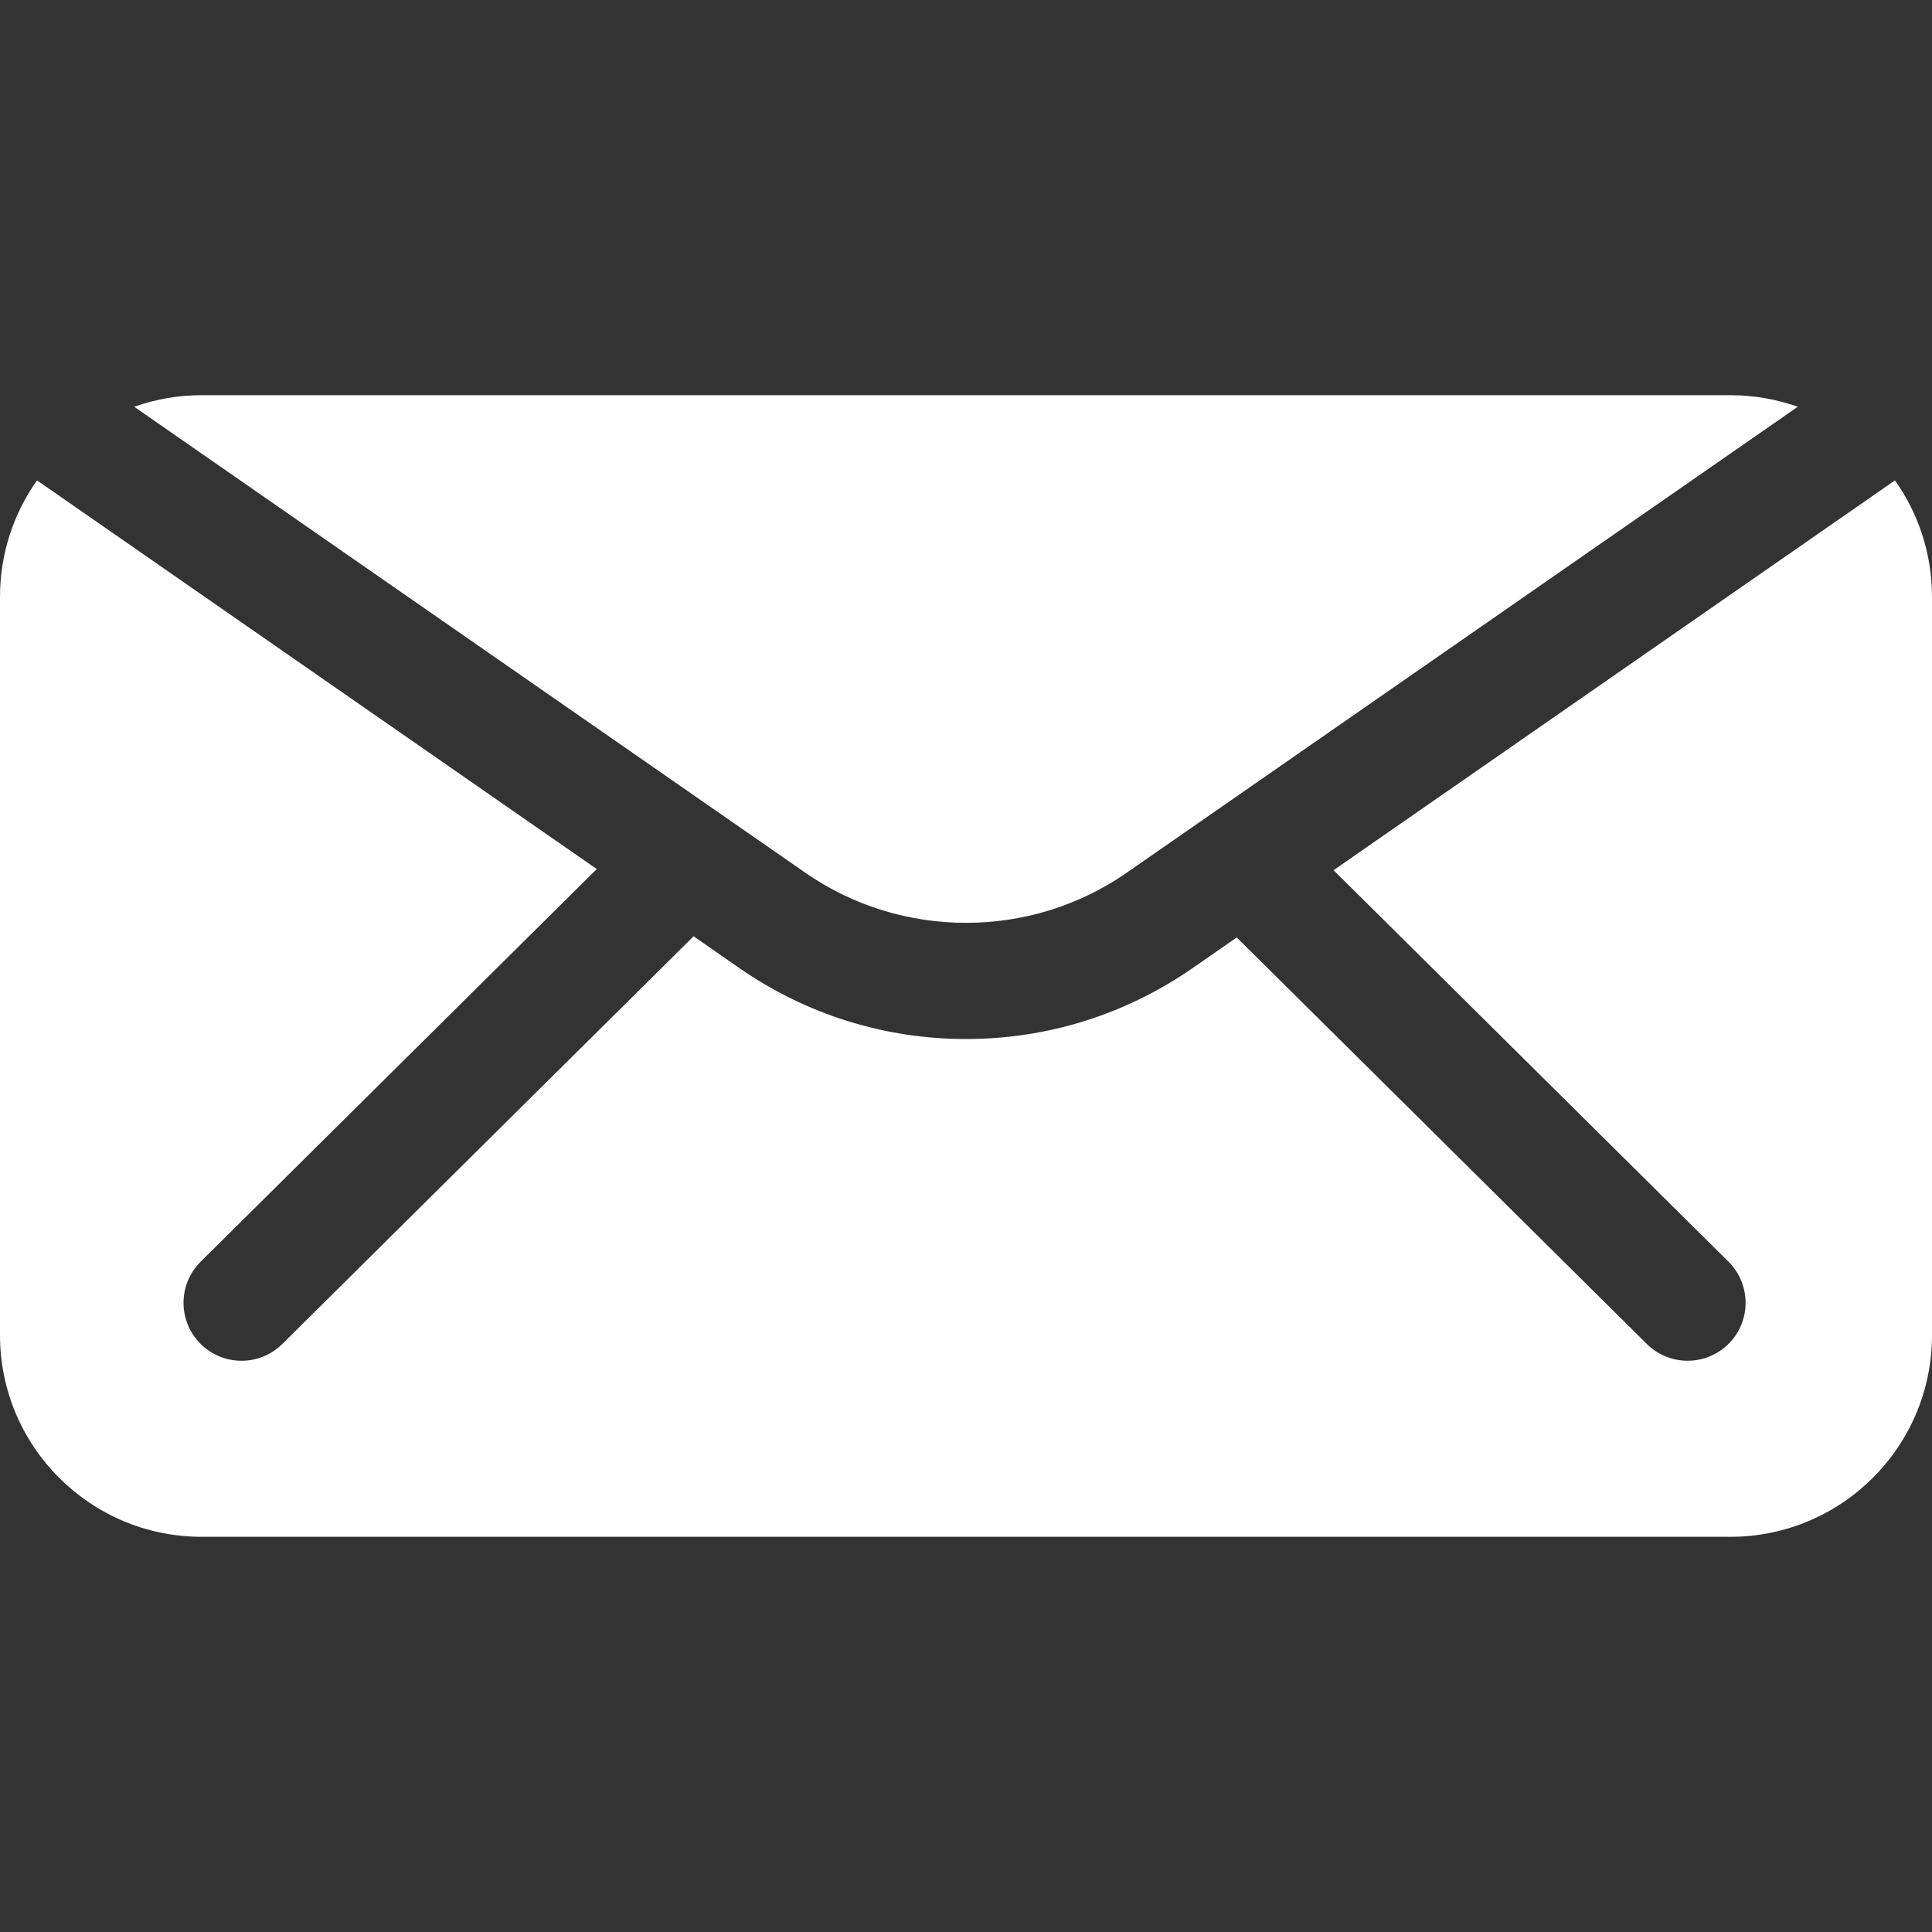
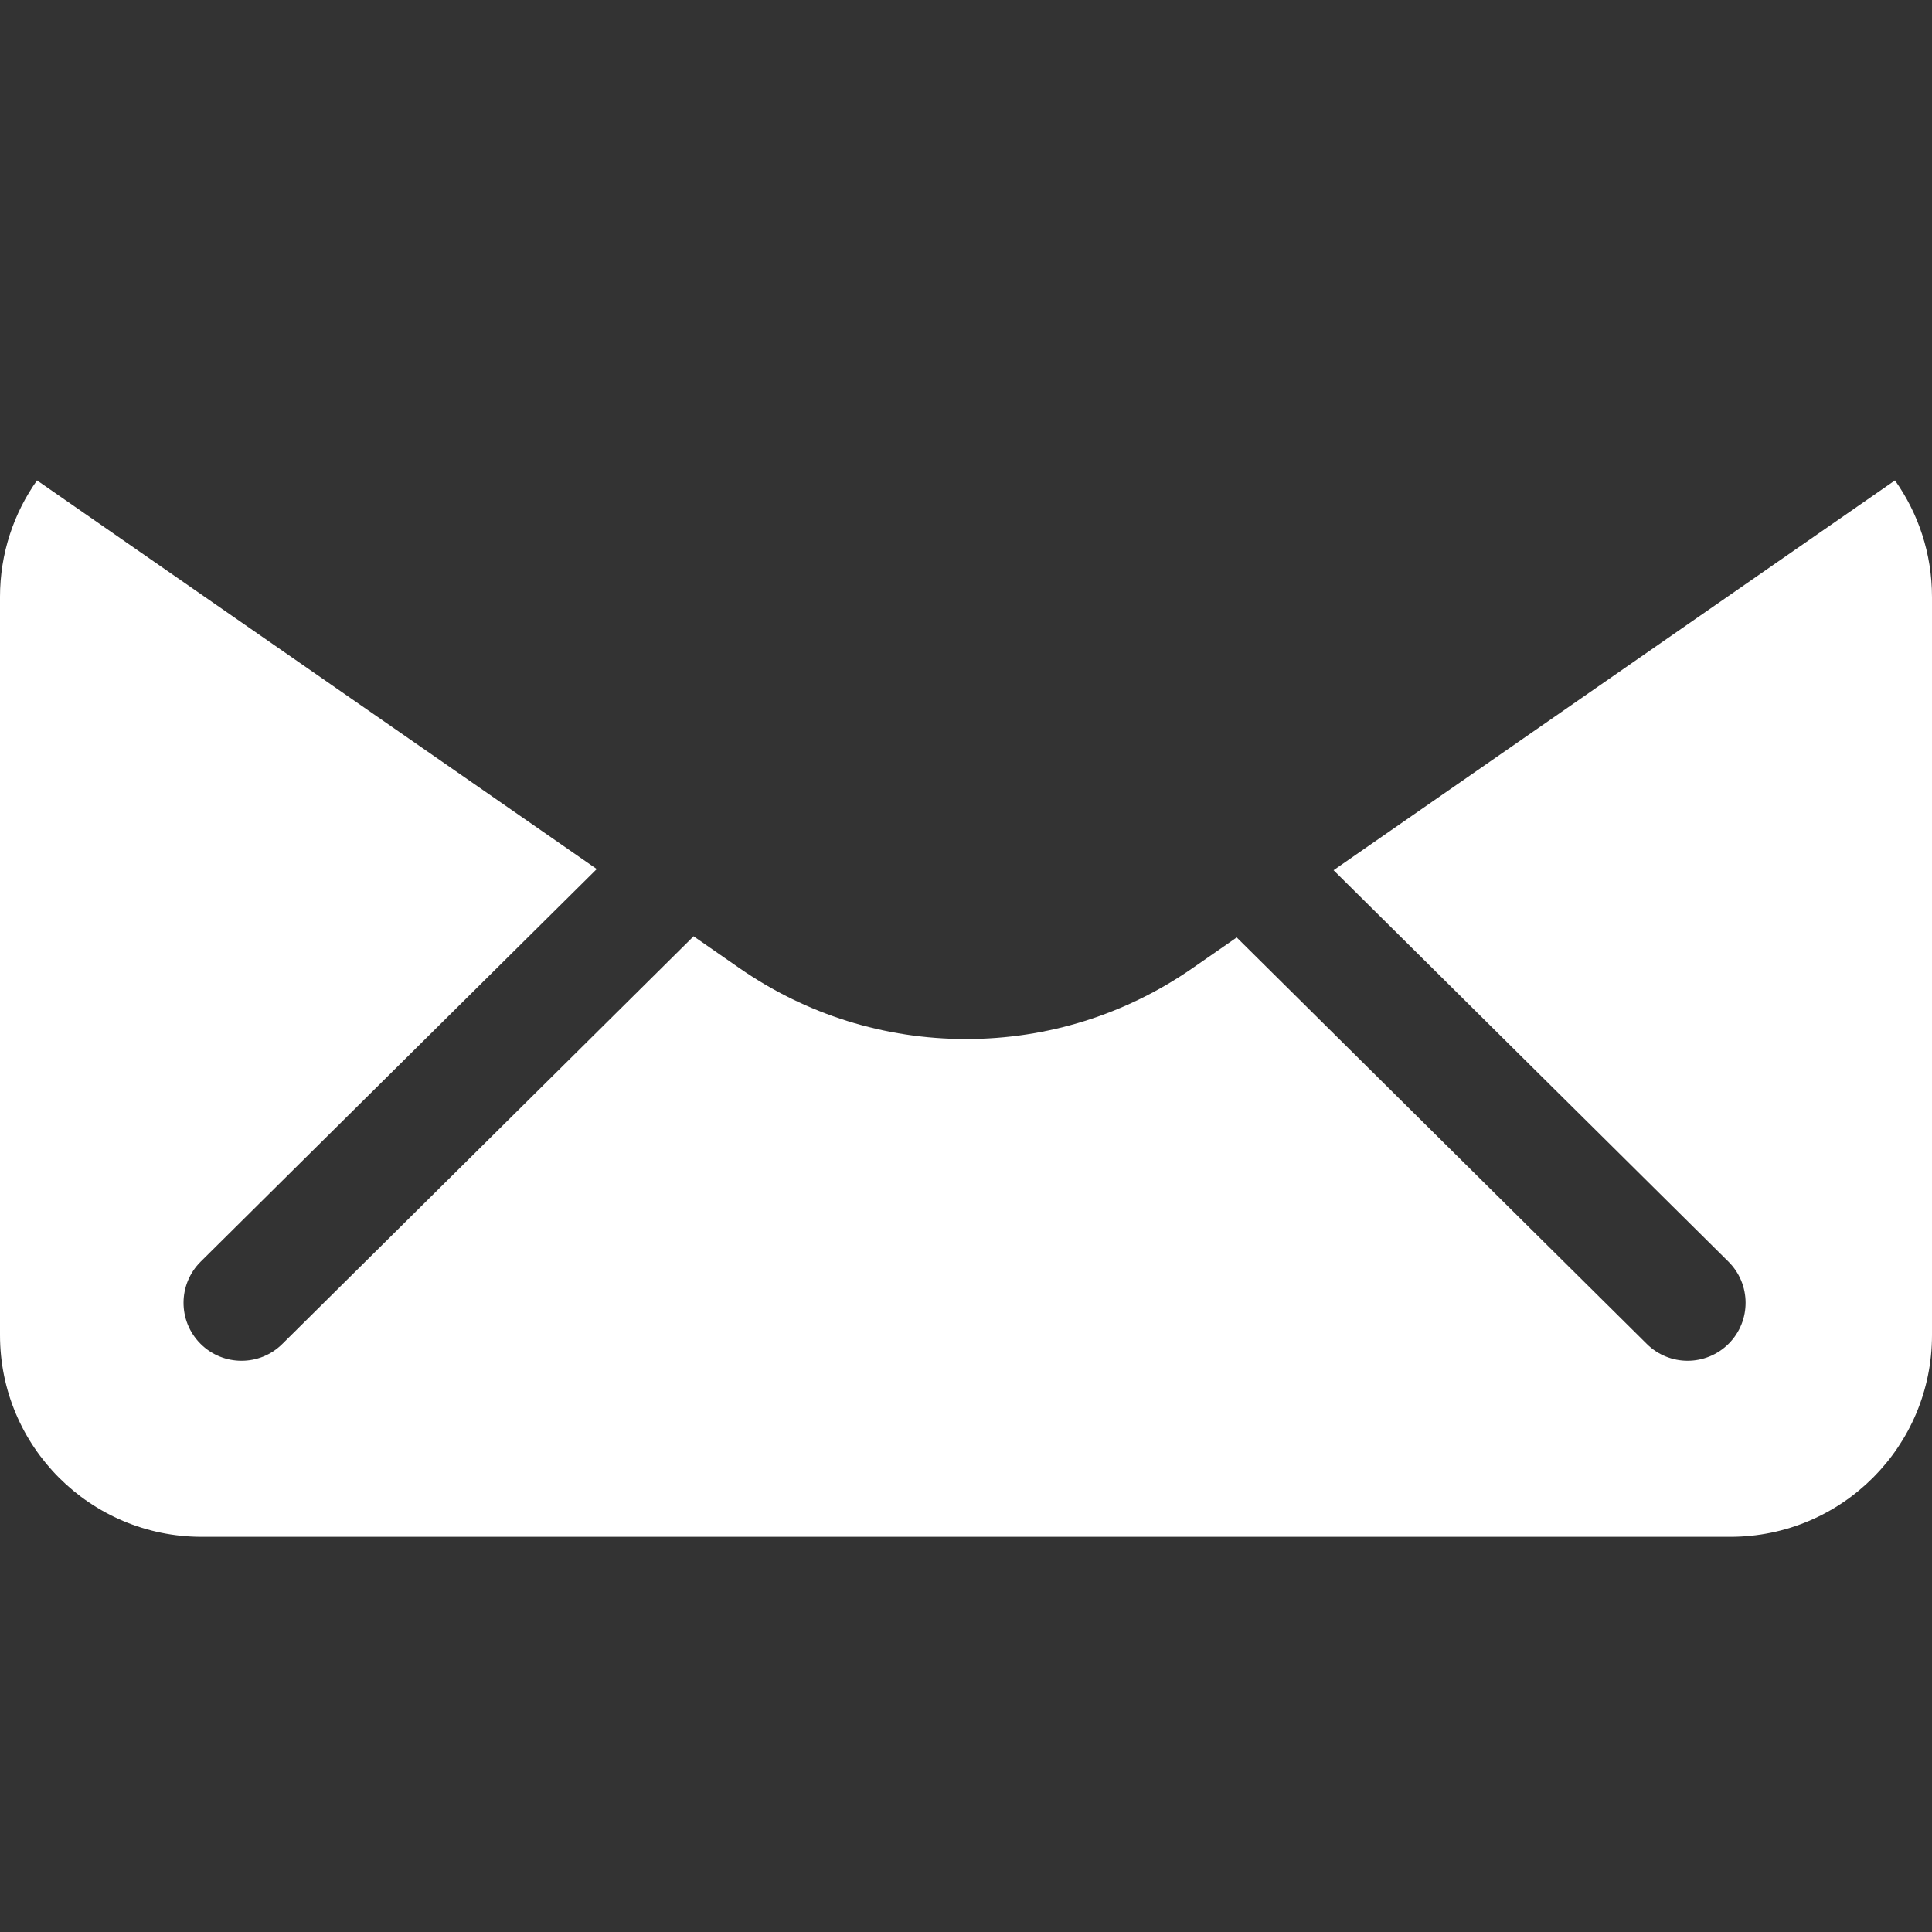
<svg xmlns="http://www.w3.org/2000/svg" id="uuid-79cd10dd-8804-45dd-8d0f-47baca30d724" data-name="Layer 1" viewBox="0 0 1000 1000">
  <rect x="0" y="0" width="1000" height="1000" fill="#333333" stroke="none" />
  <defs>
    <style>
      .uuid-e57ae9d8-90d0-4d4c-9f47-fafcd87dc50d {
        fill: #fff;
      }
    </style>
  </defs>
-   <path class="uuid-e57ae9d8-90d0-4d4c-9f47-fafcd87dc50d" d="m930.53,210.54l-347.44,241.24c-49.7,34.51-116.48,34.51-166.18,0L69.47,210.54c10.92-3.88,22.67-5.99,34.92-5.99h791.22c12.25,0,24,2.11,34.92,5.99Z" />
  <path class="uuid-e57ae9d8-90d0-4d4c-9f47-fafcd87dc50d" d="m1000,308.94v382.12c0,57.66-46.74,104.39-104.39,104.39H104.39c-57.65,0-104.39-46.73-104.39-104.39v-382.12c0-22.46,7.09-43.26,19.16-60.29l289.72,201.17-205,203.21c-11.77,11.66-11.85,30.66-.19,42.42,5.87,5.92,13.59,8.88,21.31,8.88s15.27-2.89,21.12-8.69l211.76-209.9c.38-.37.74-.75,1.09-1.14l23.72,16.47c34.61,24.03,75.17,36.73,117.31,36.73s82.7-12.7,117.31-36.73l22.83-15.85c.16.18.33.35.5.52l211.76,209.9c5.85,5.8,13.48,8.69,21.12,8.69s15.44-2.96,21.31-8.88c11.66-11.76,11.58-30.76-.19-42.42l-204.39-202.61,290.59-201.77c12.07,17.03,19.16,37.83,19.16,60.29Z" />
</svg>